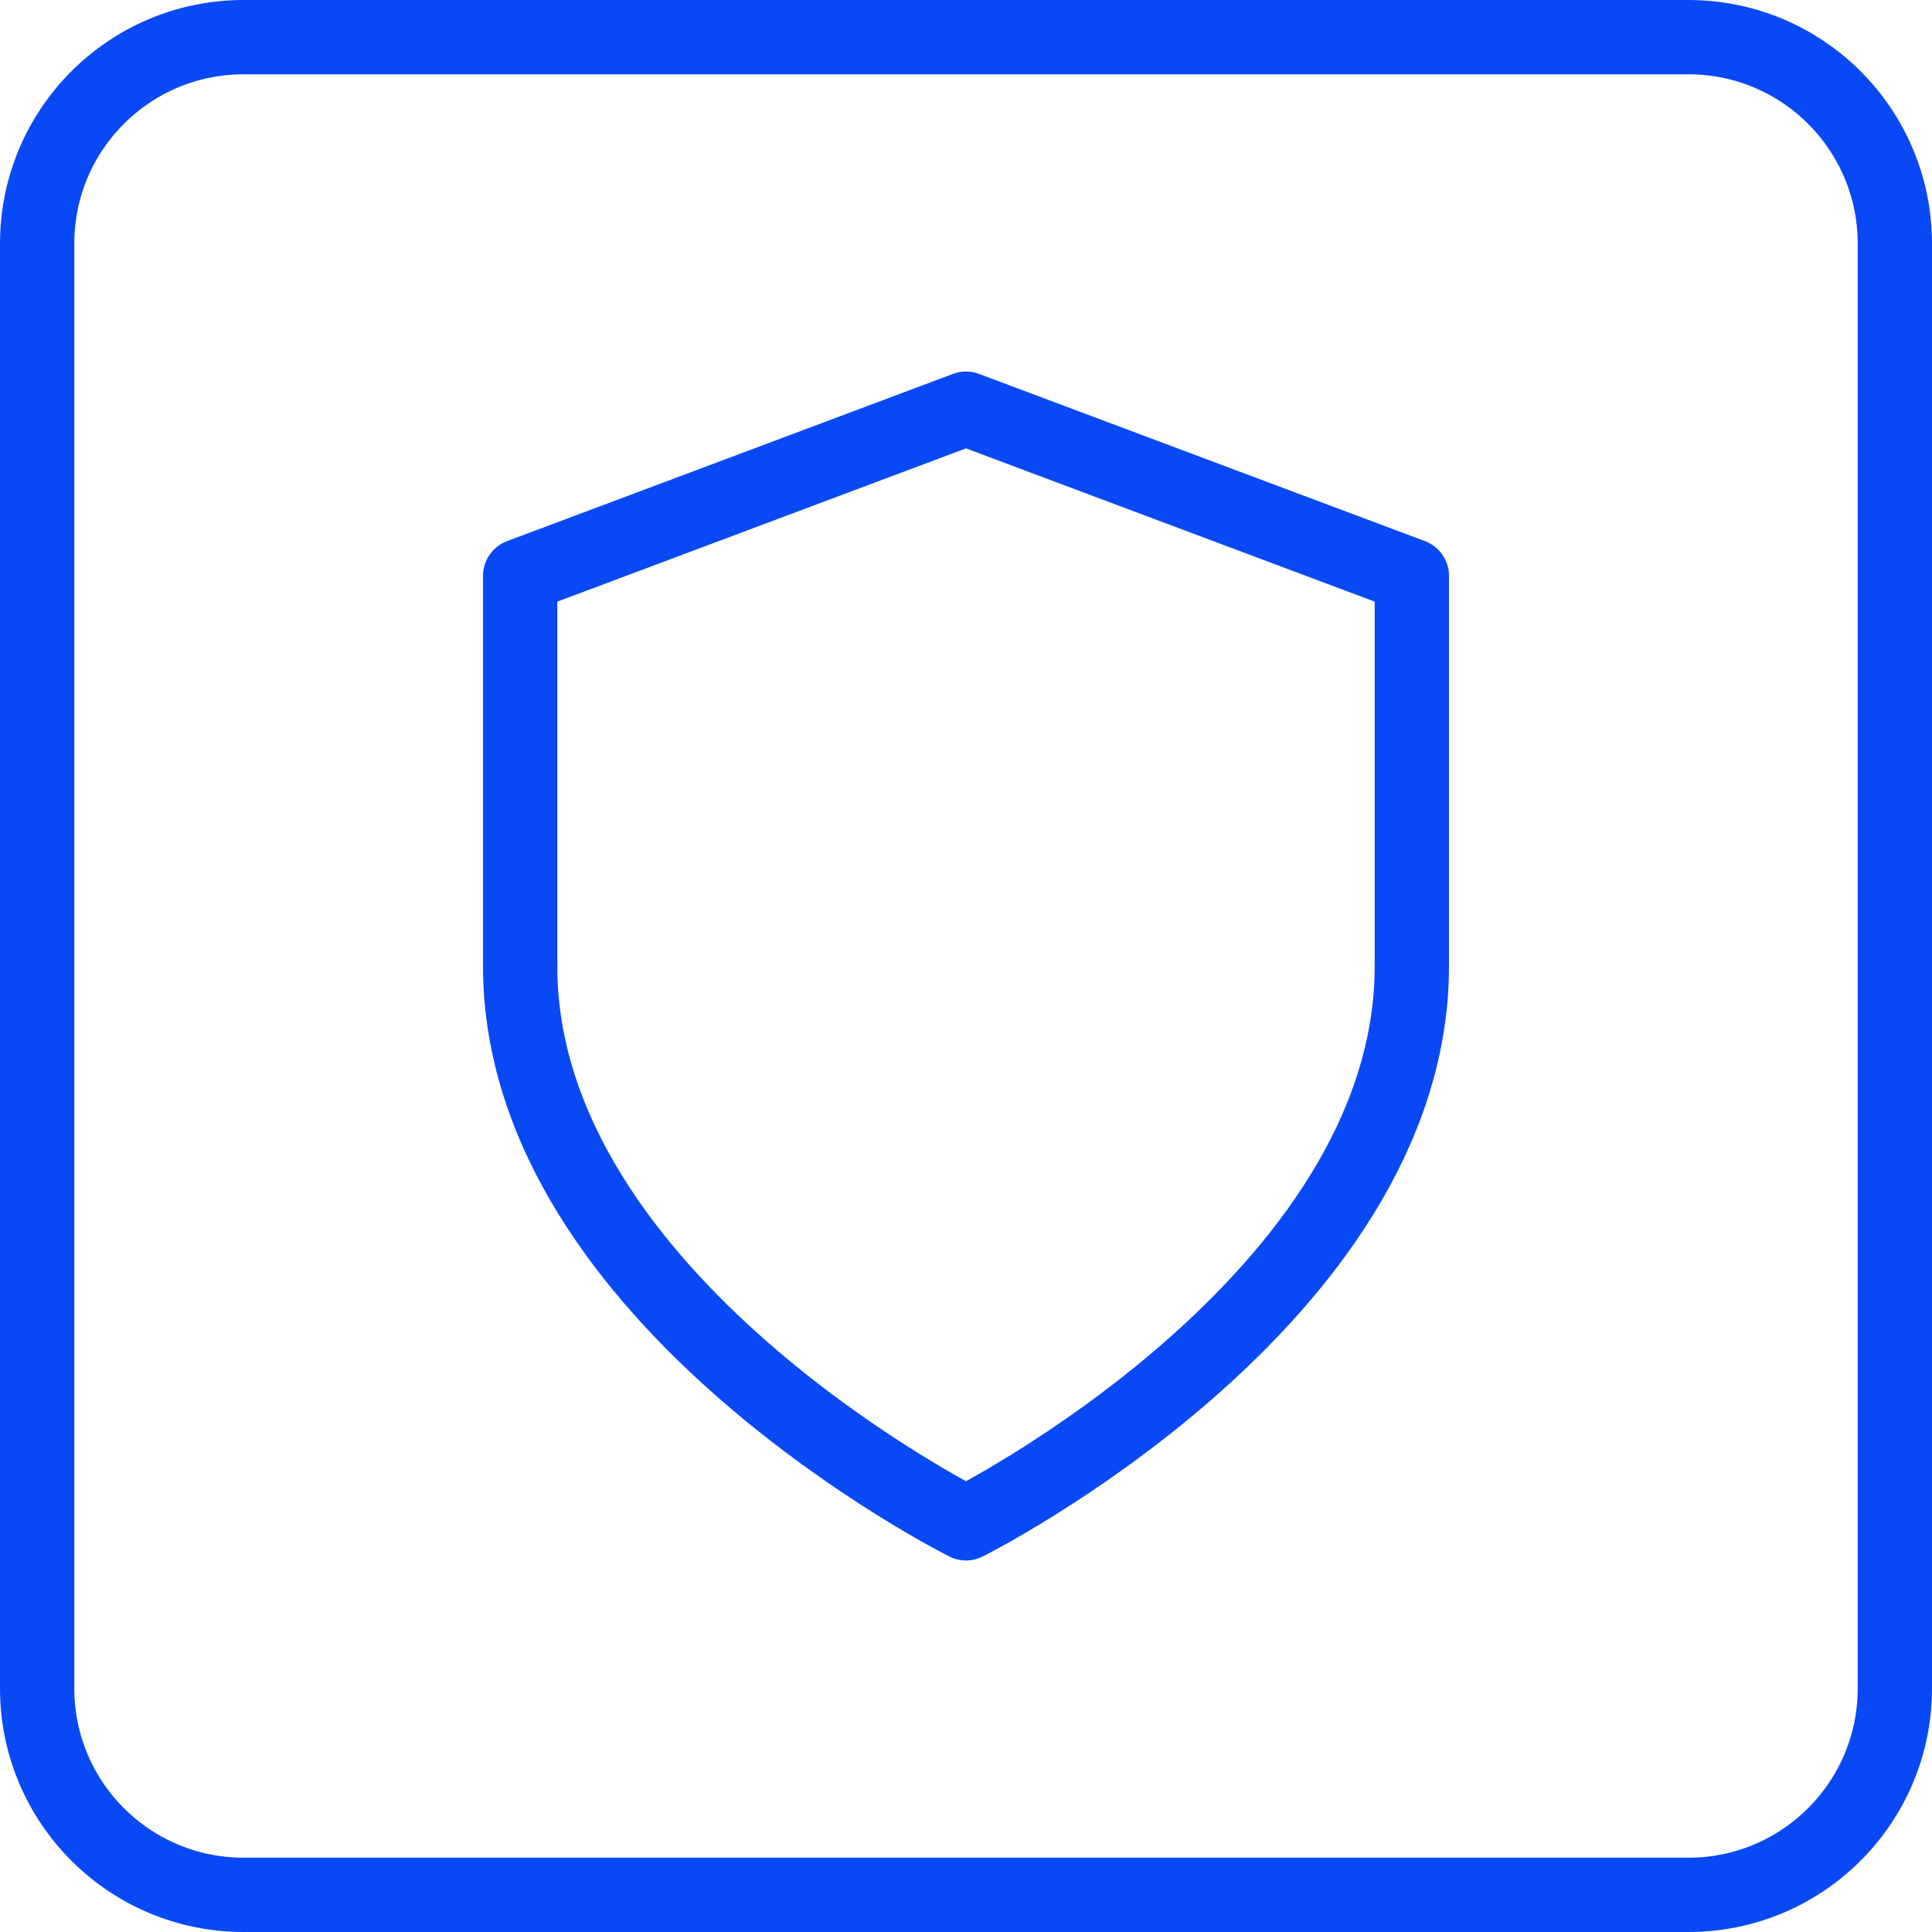
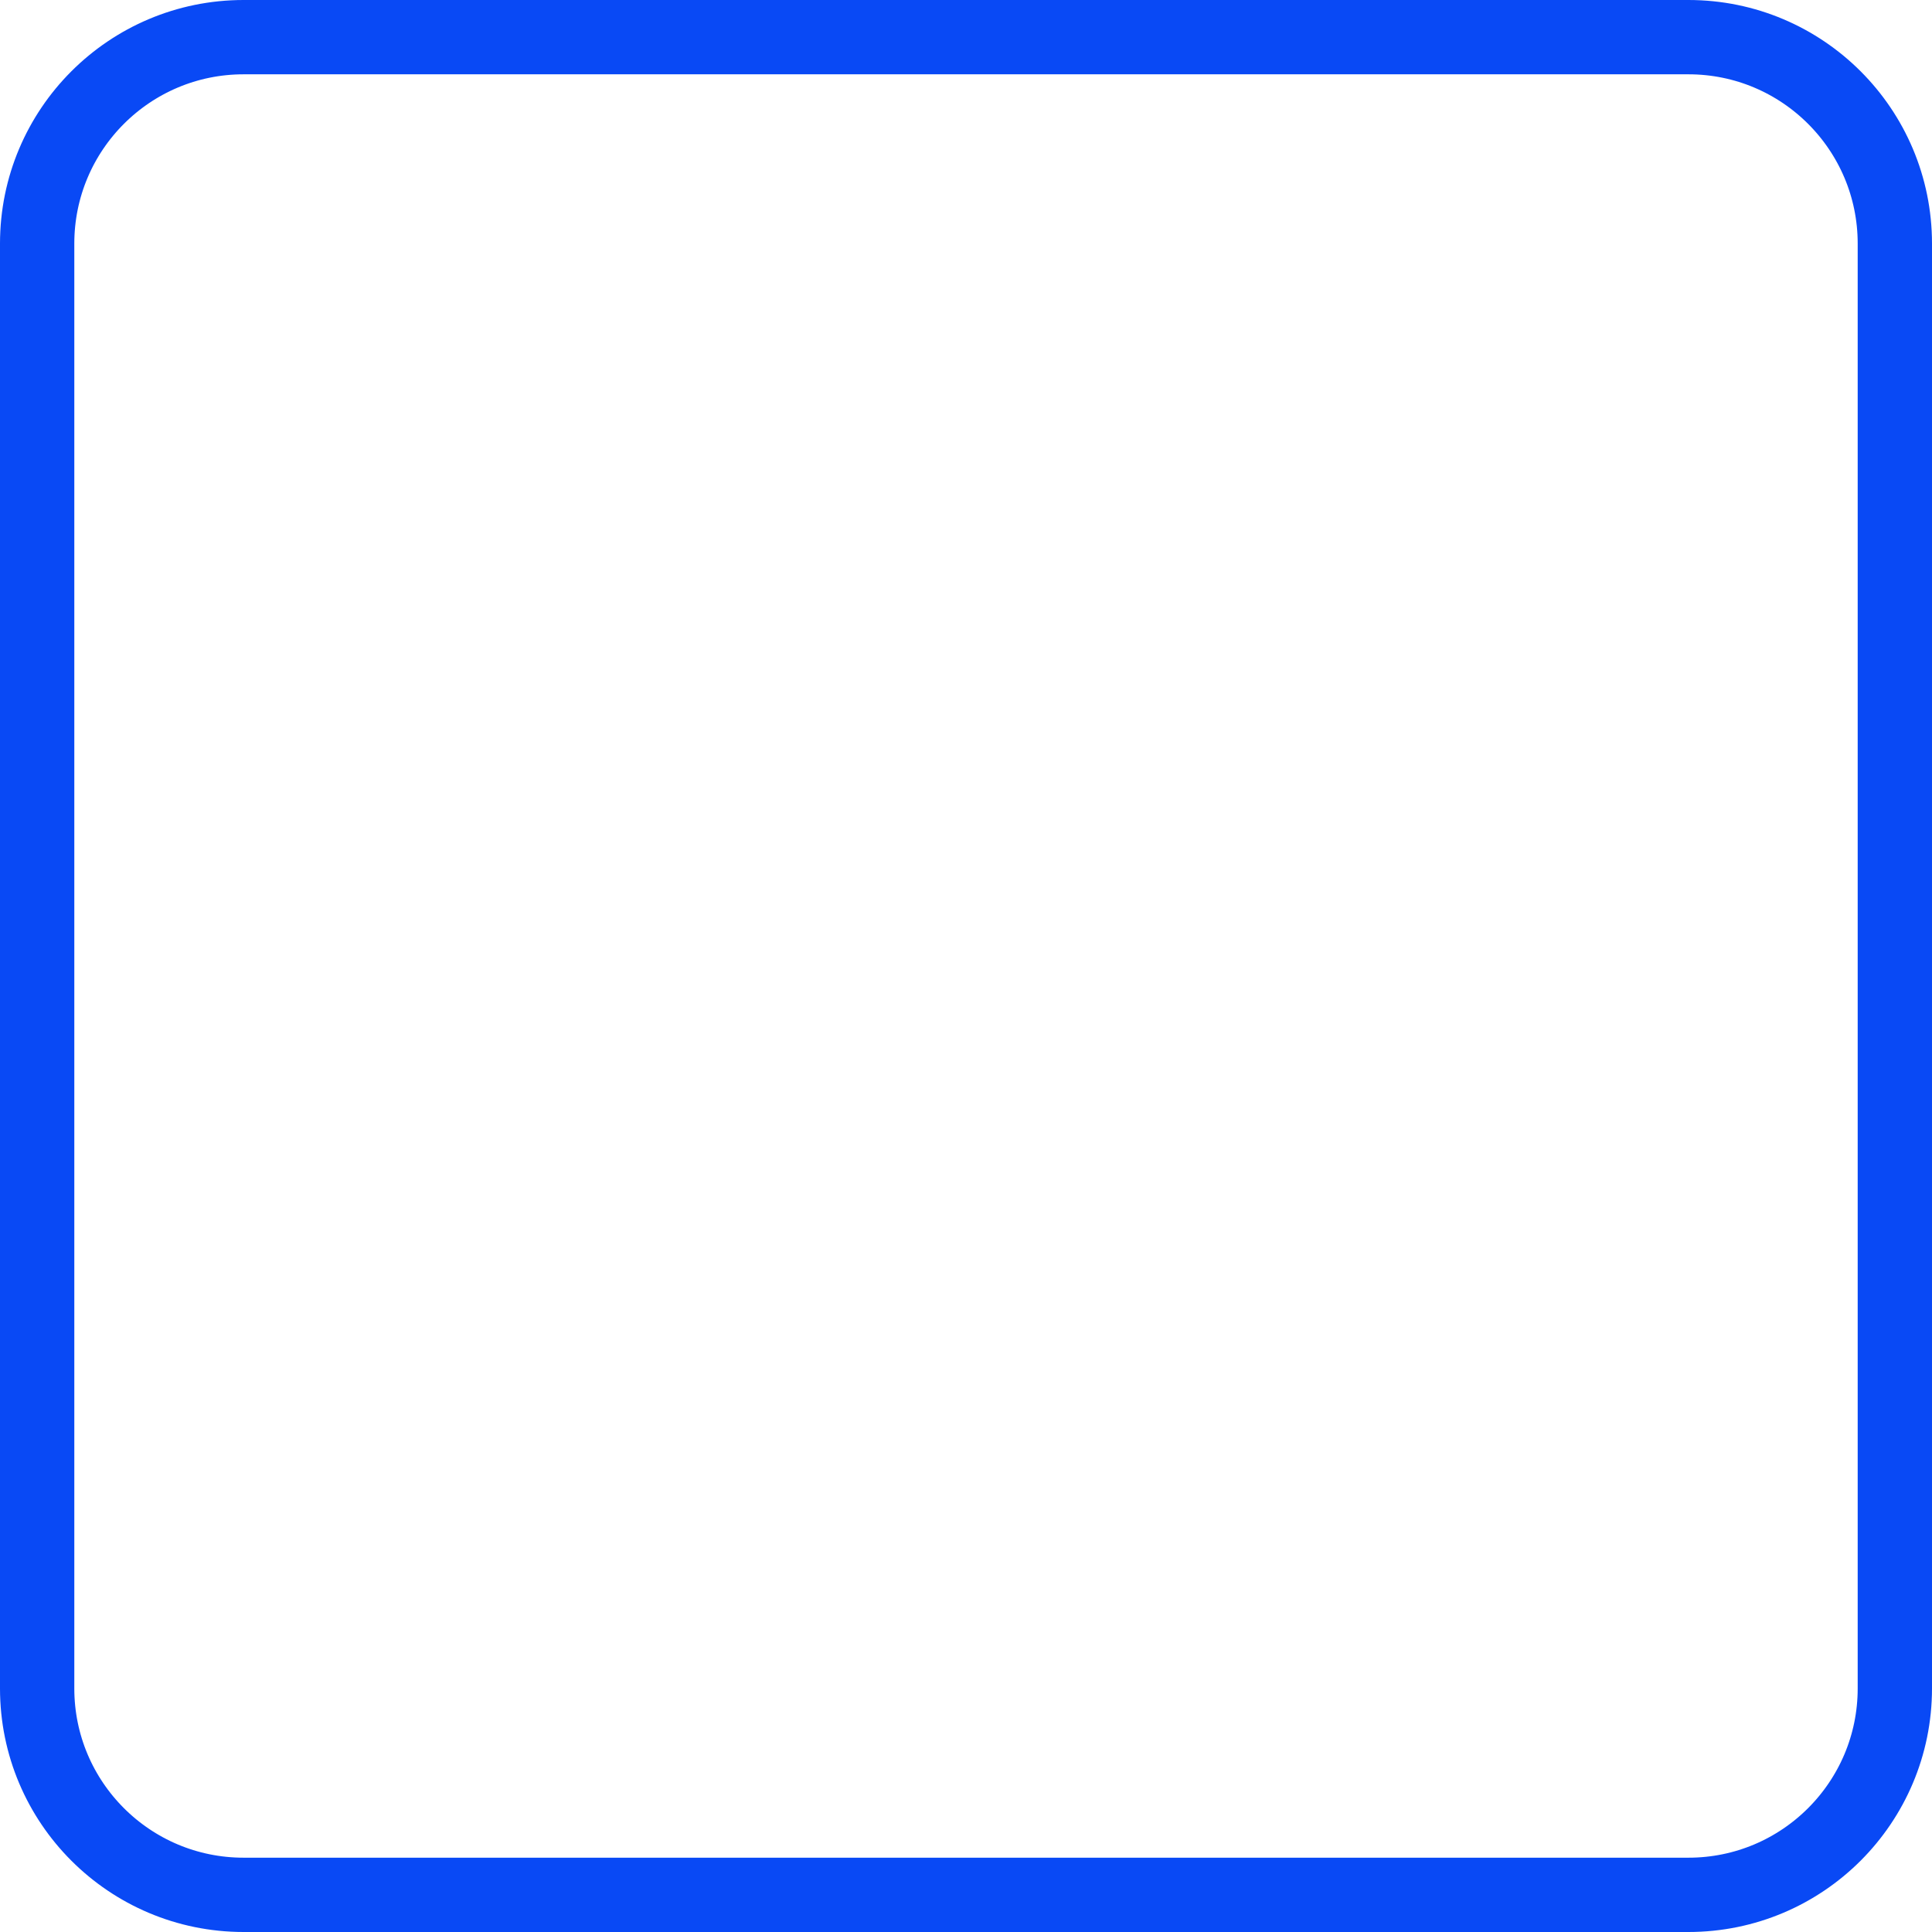
<svg xmlns="http://www.w3.org/2000/svg" width="52" height="52" viewBox="0 0 52 52" fill="none">
  <path d="M45.444 1H6.556C3.487 1 1 3.487 1 6.556V45.444C1 48.513 3.487 51 6.556 51H45.444C48.513 51 51 48.513 51 45.444V6.556C51 3.487 48.513 1 45.444 1Z" stroke="#0949F5" stroke-width="2" stroke-linecap="round" stroke-linejoin="round" />
-   <path d="M26 41C26 41 38 35 38 26V15.5L26 11L14 15.5V26C14 35 26 41 26 41Z" stroke="#0949F5" stroke-width="2" stroke-linecap="round" stroke-linejoin="round" />
</svg>